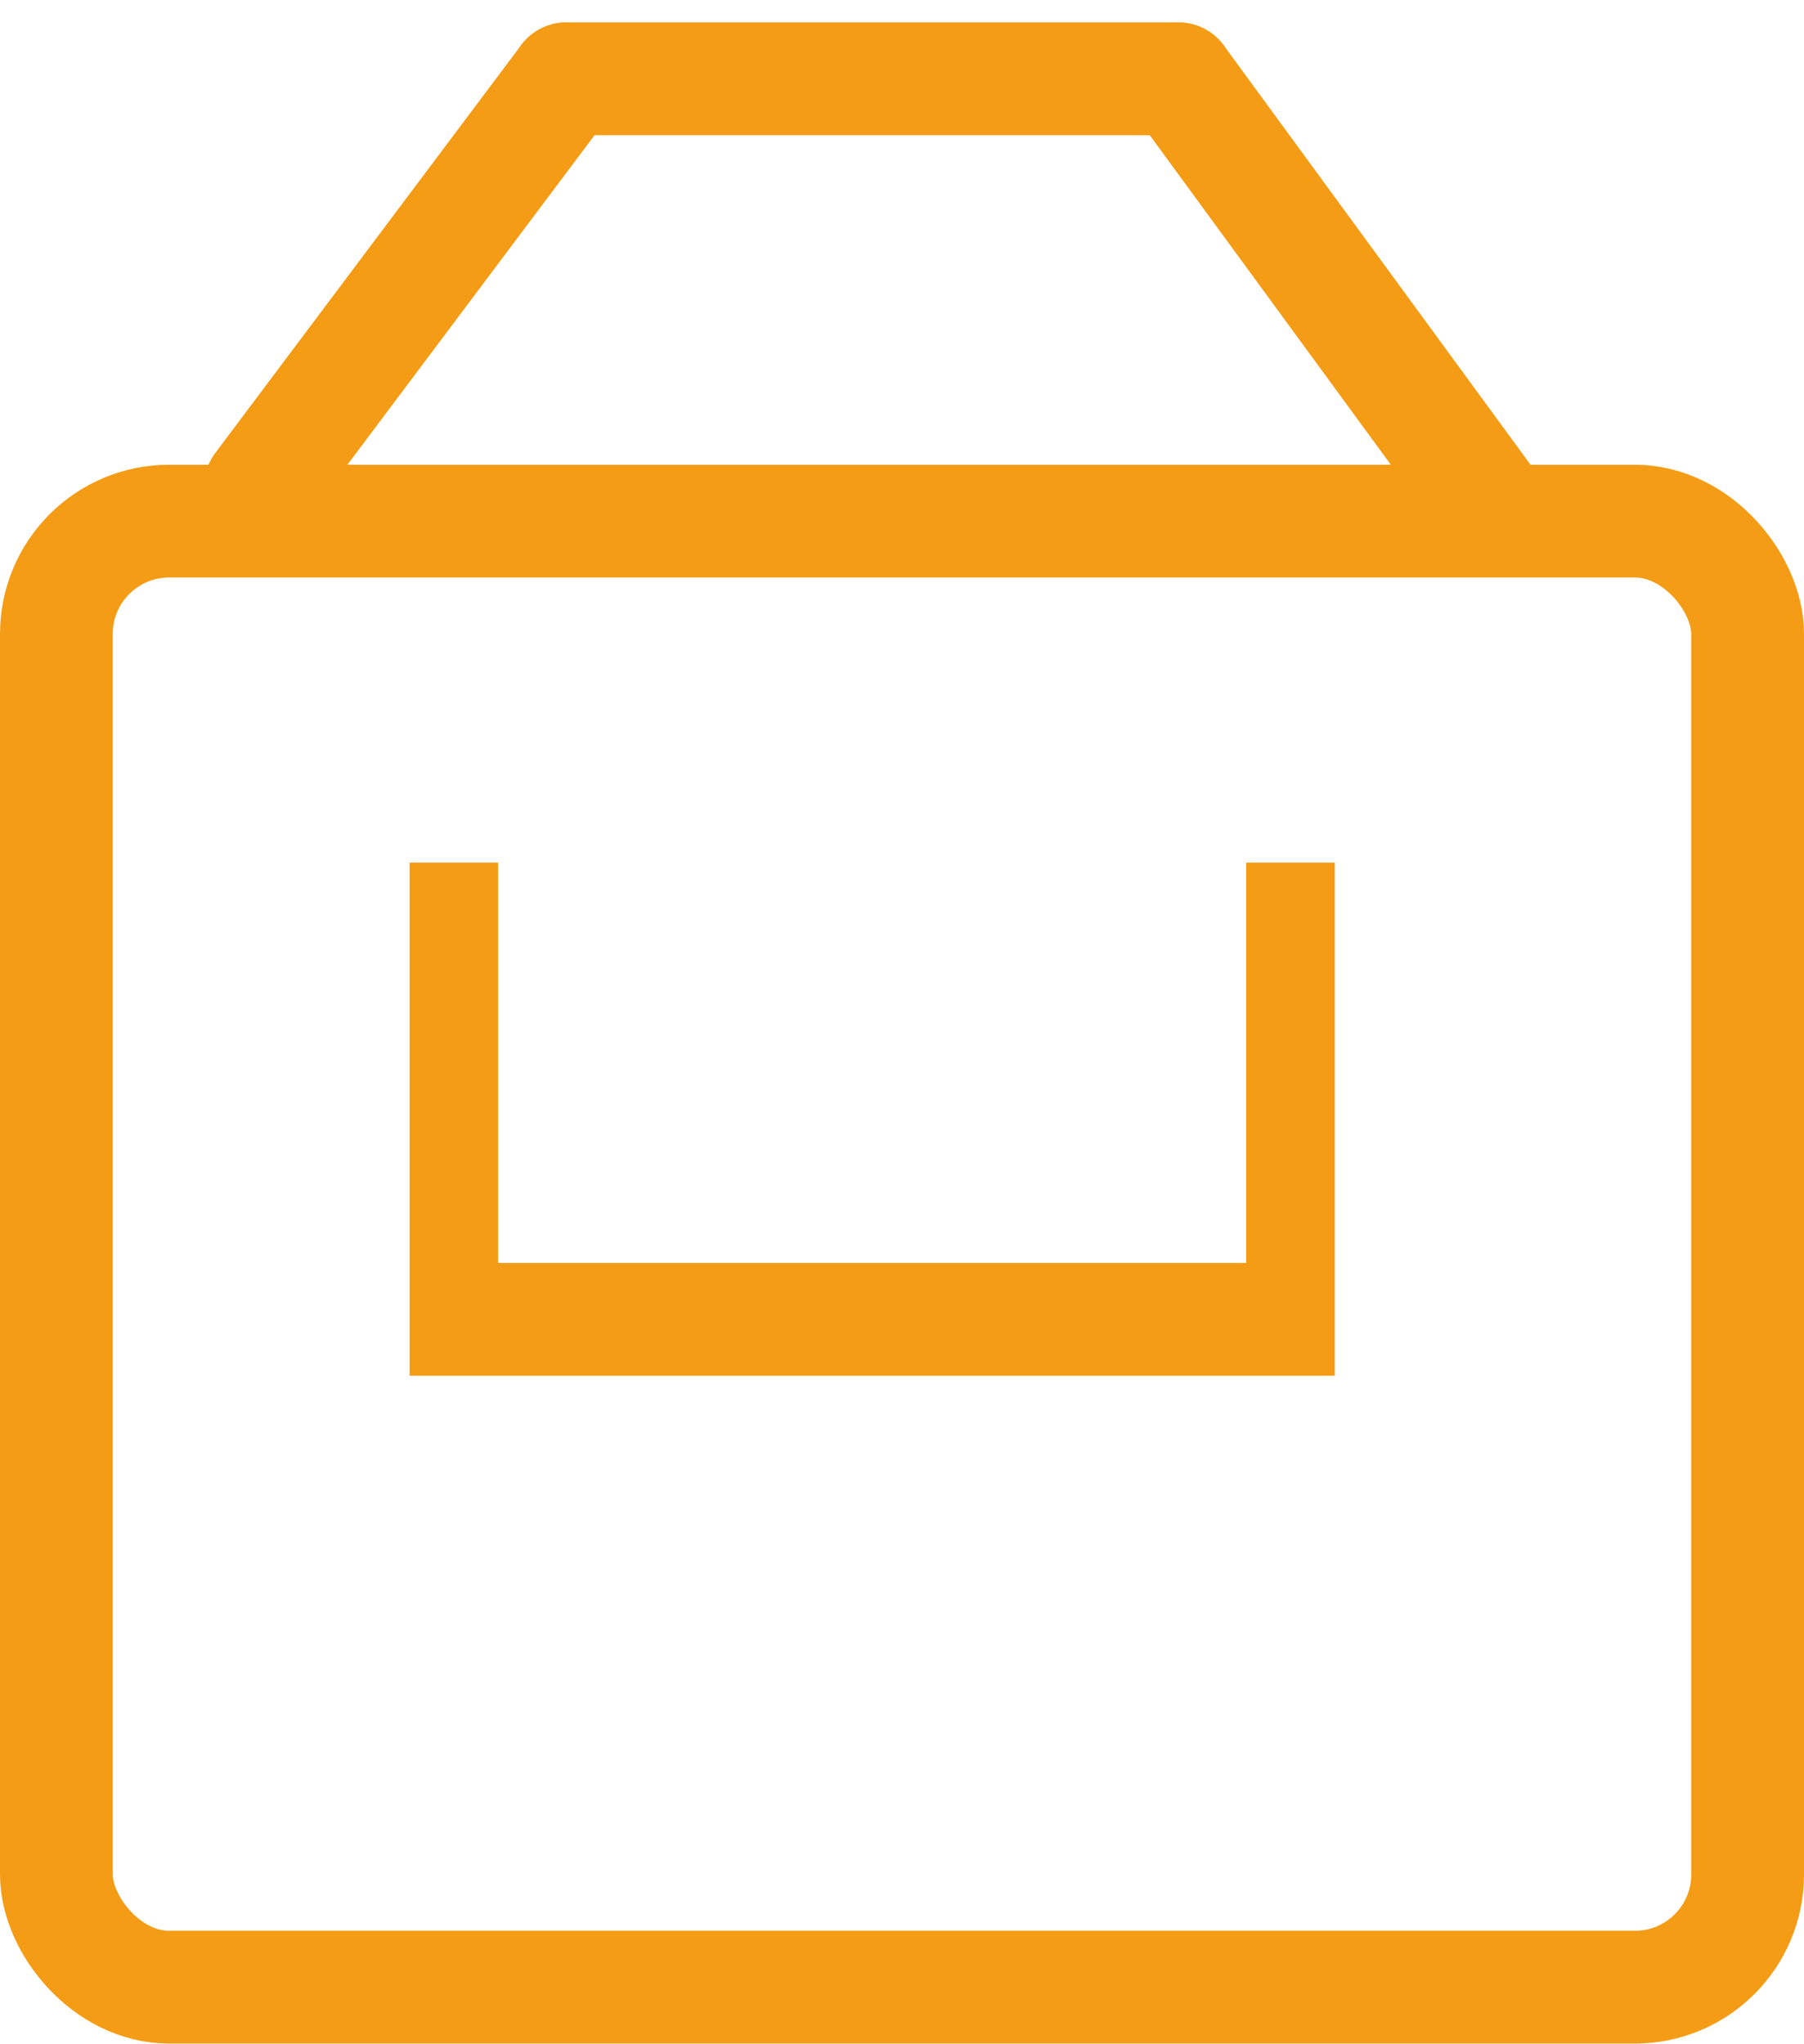
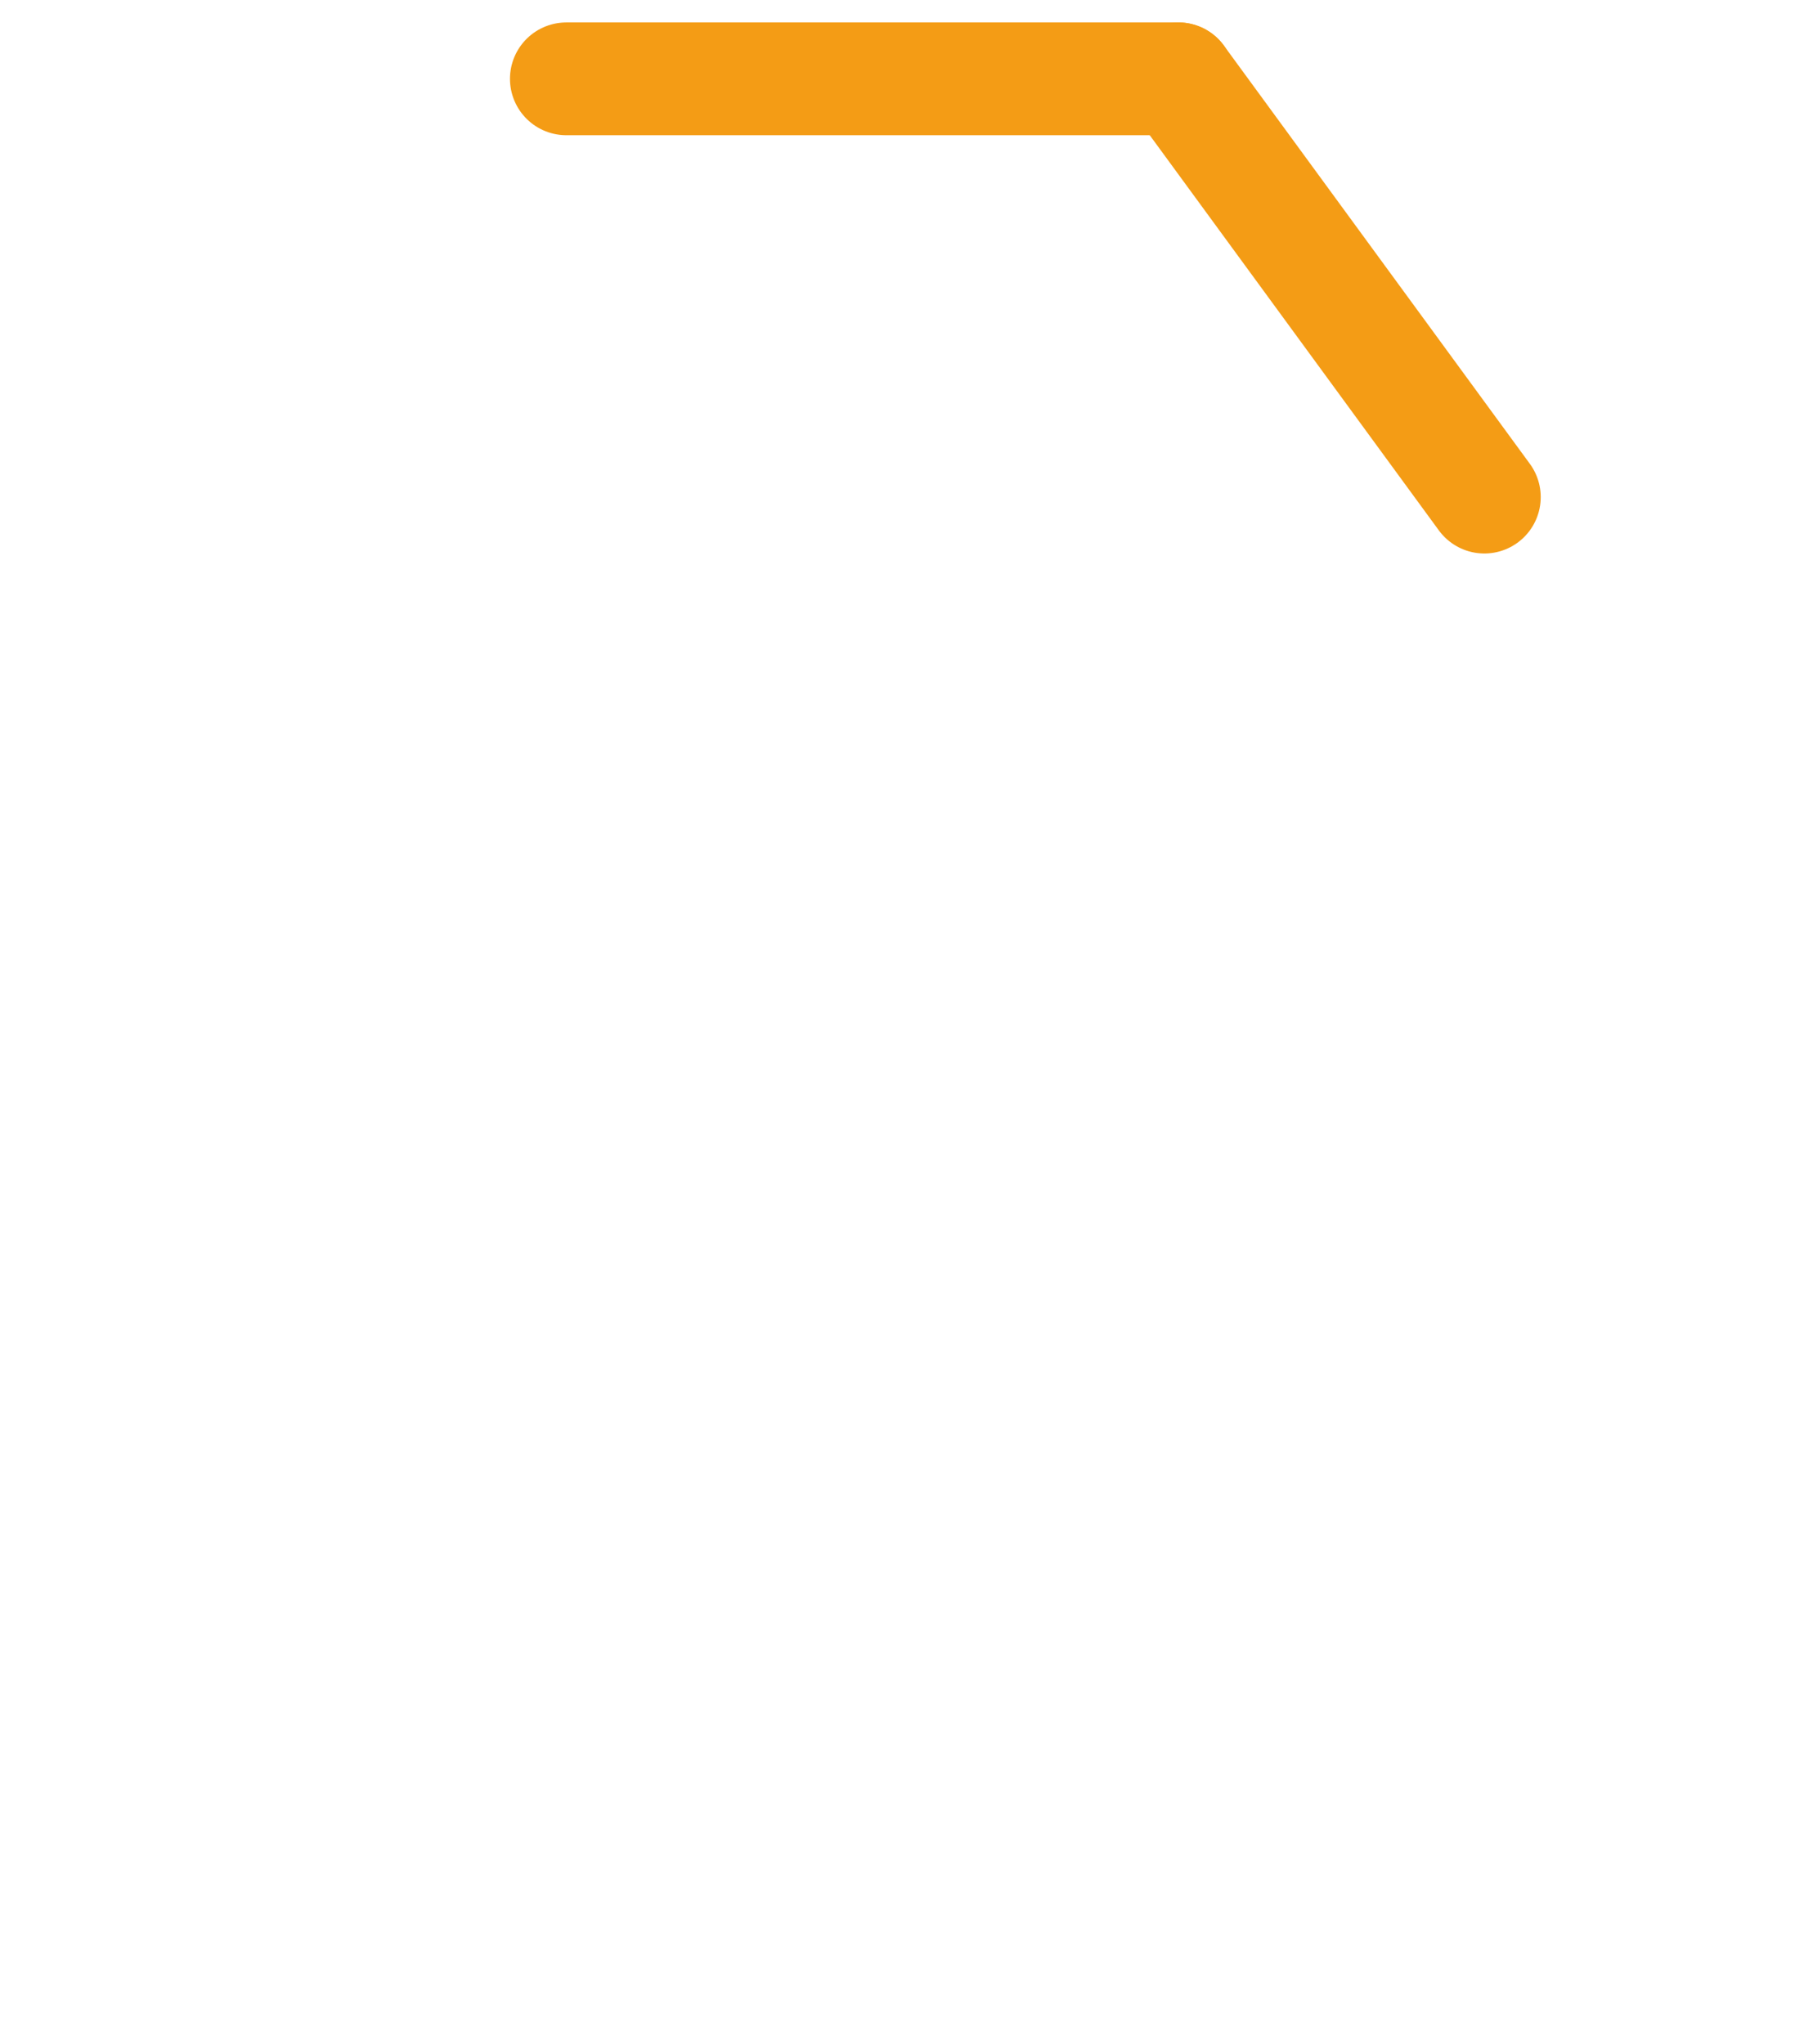
<svg xmlns="http://www.w3.org/2000/svg" width="16" height="18.122" viewBox="0 0 16 18.122">
  <g id="Grupo_8047" data-name="Grupo 8047" transform="translate(16732.5 23067.125)">
    <g id="Grupo_8044" data-name="Grupo 8044" transform="translate(-17113 -23087.326)">
      <g id="Grupo_8046" data-name="Grupo 8046">
-         <rect id="Rectángulo_216" data-name="Rectángulo 216" width="15" height="13" rx="1" transform="translate(381 24.822)" fill="none" stroke="#f49c15" stroke-linecap="round" stroke-width="1" />
        <g id="Grupo_33" data-name="Grupo 33" transform="translate(382.809 20.9)">
-           <line id="Línea_61" data-name="Línea 61" y1="3.618" x2="2.714" transform="translate(0 0)" fill="none" stroke="#f49c15" stroke-linecap="round" stroke-width="1" />
          <line id="Línea_62" data-name="Línea 62" x2="5.428" transform="translate(2.714 0)" fill="none" stroke="#f49c15" stroke-linecap="round" stroke-width="1" />
          <line id="Línea_63" data-name="Línea 63" x1="2.714" y1="3.709" transform="translate(8.142 0)" fill="none" stroke="#f49c15" stroke-linecap="round" stroke-width="1" />
        </g>
-         <path id="Trazado_8291" data-name="Trazado 8291" d="M391.273,32.4h-8.205V27.85h.785V31.4h6.635V27.85h.785Z" transform="translate(1.065)" fill="#f49c15" />
      </g>
    </g>
  </g>
</svg>